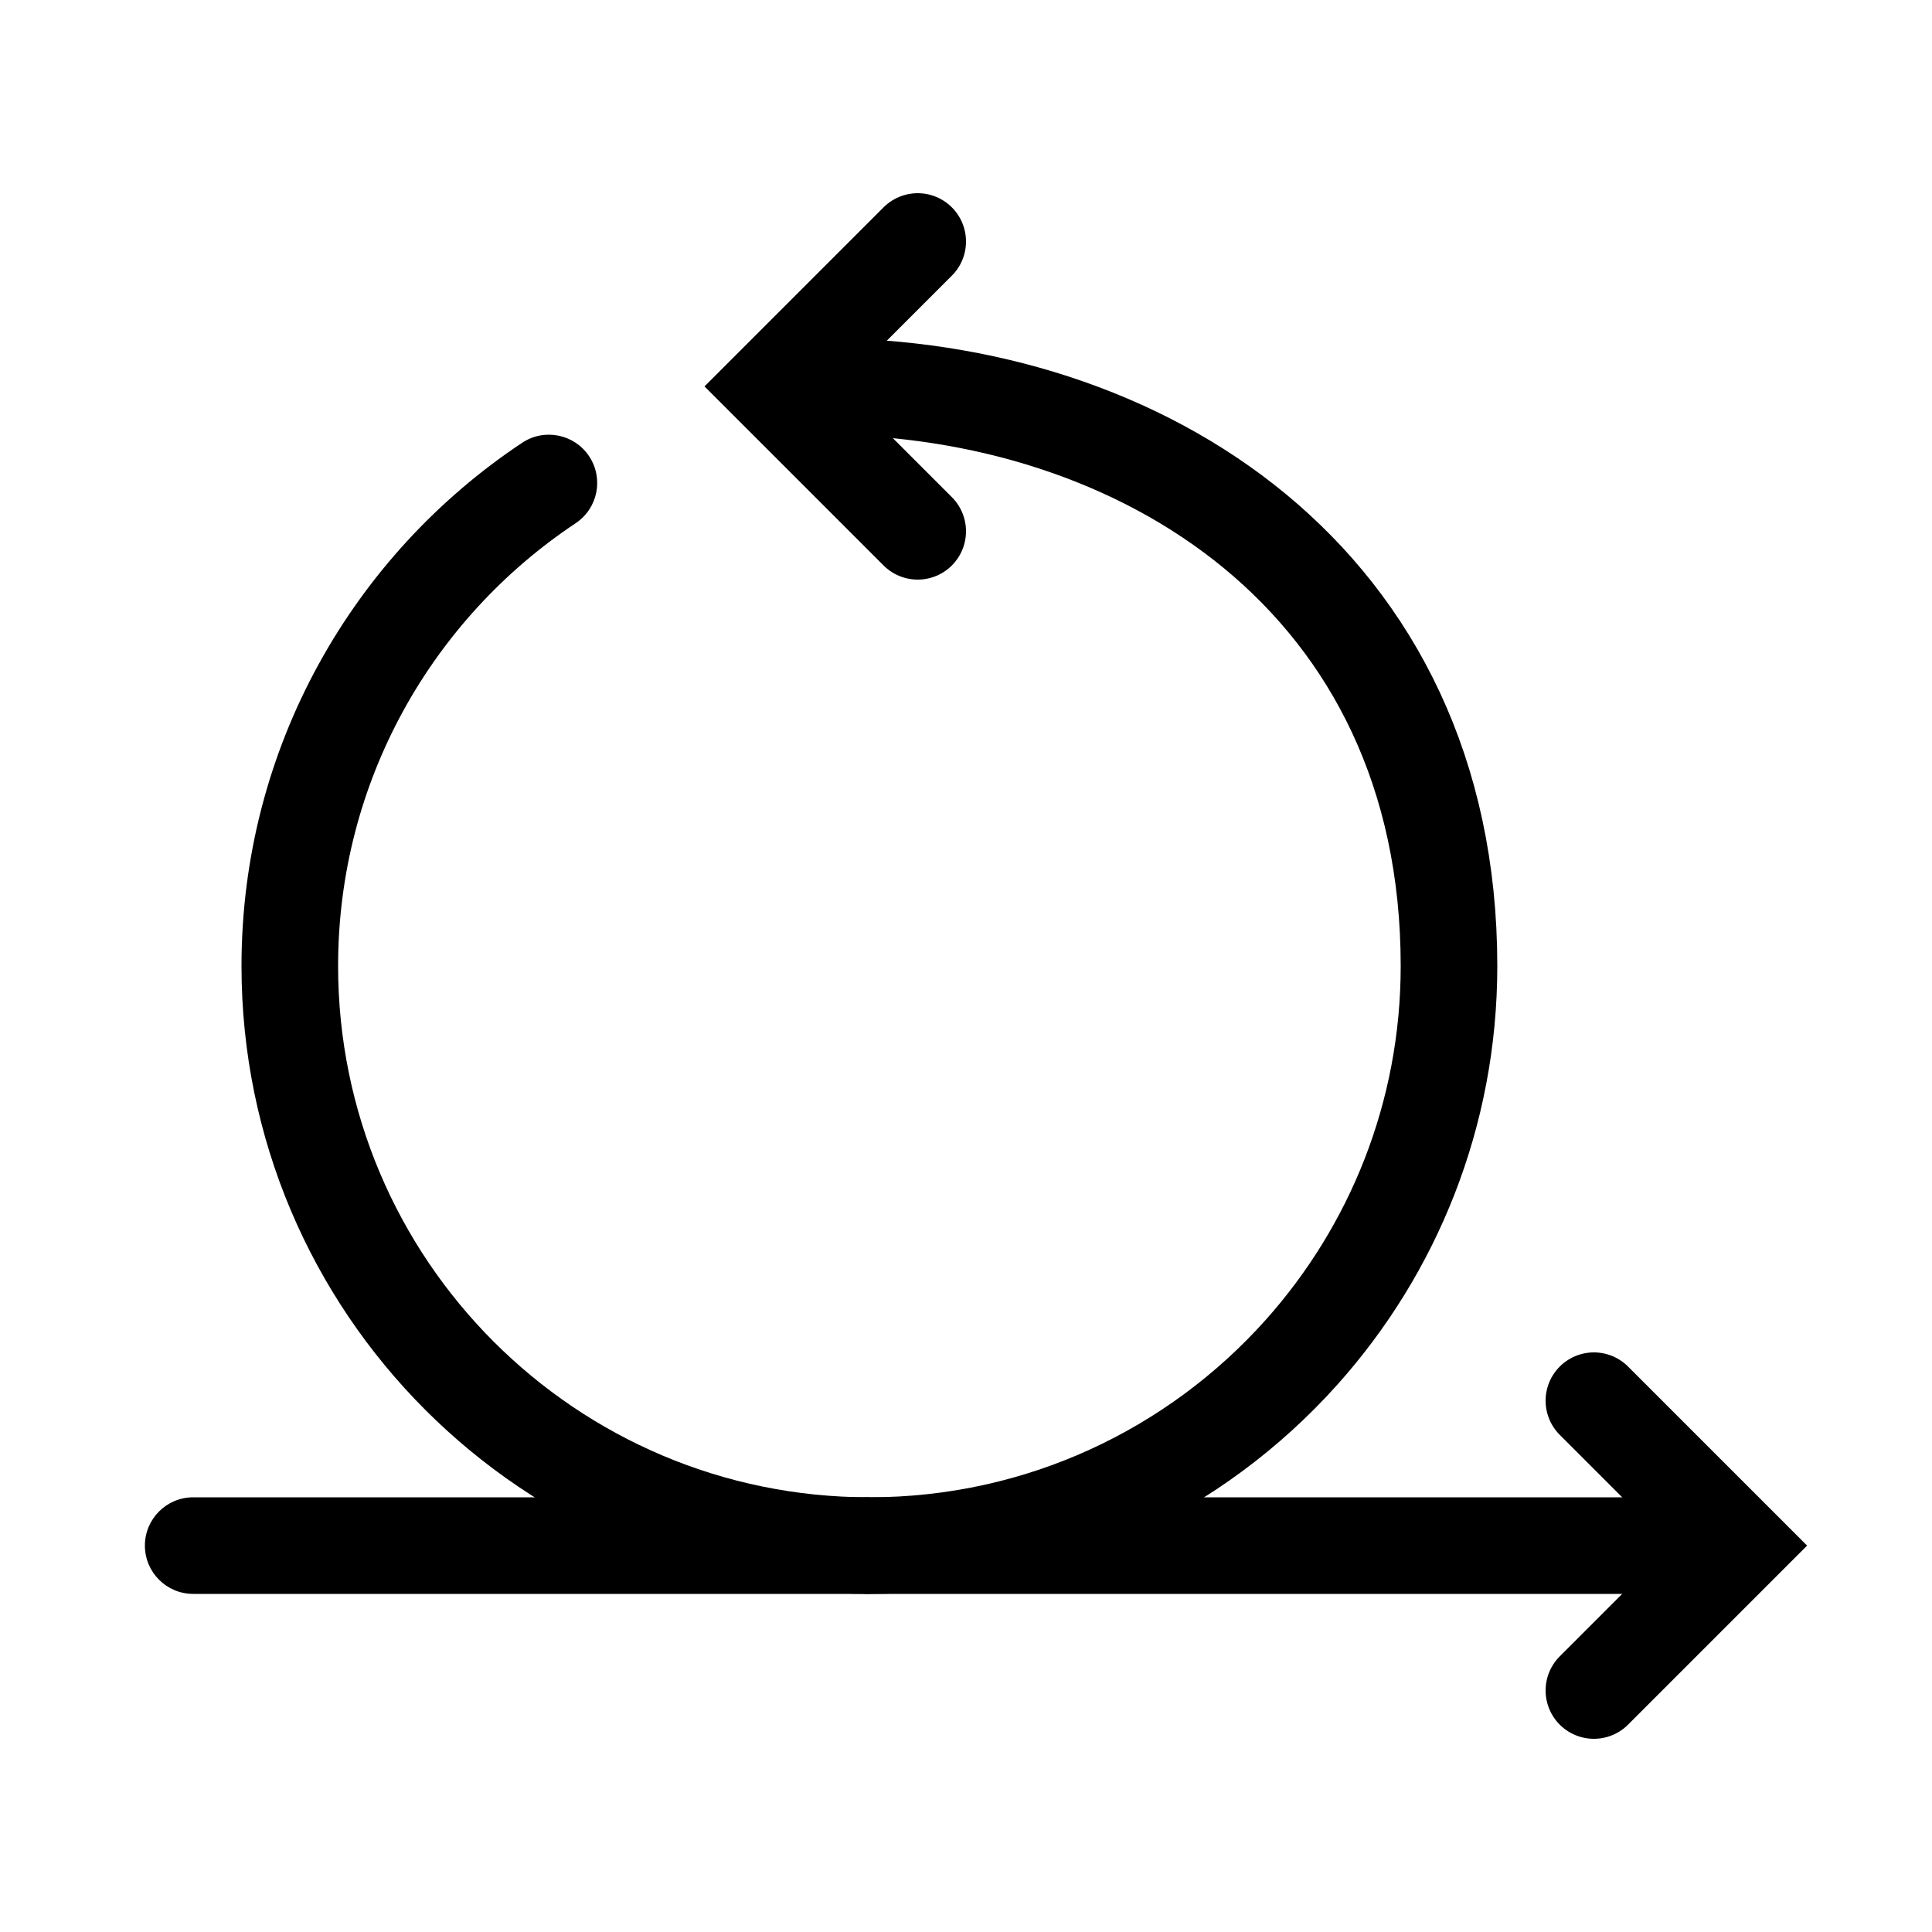
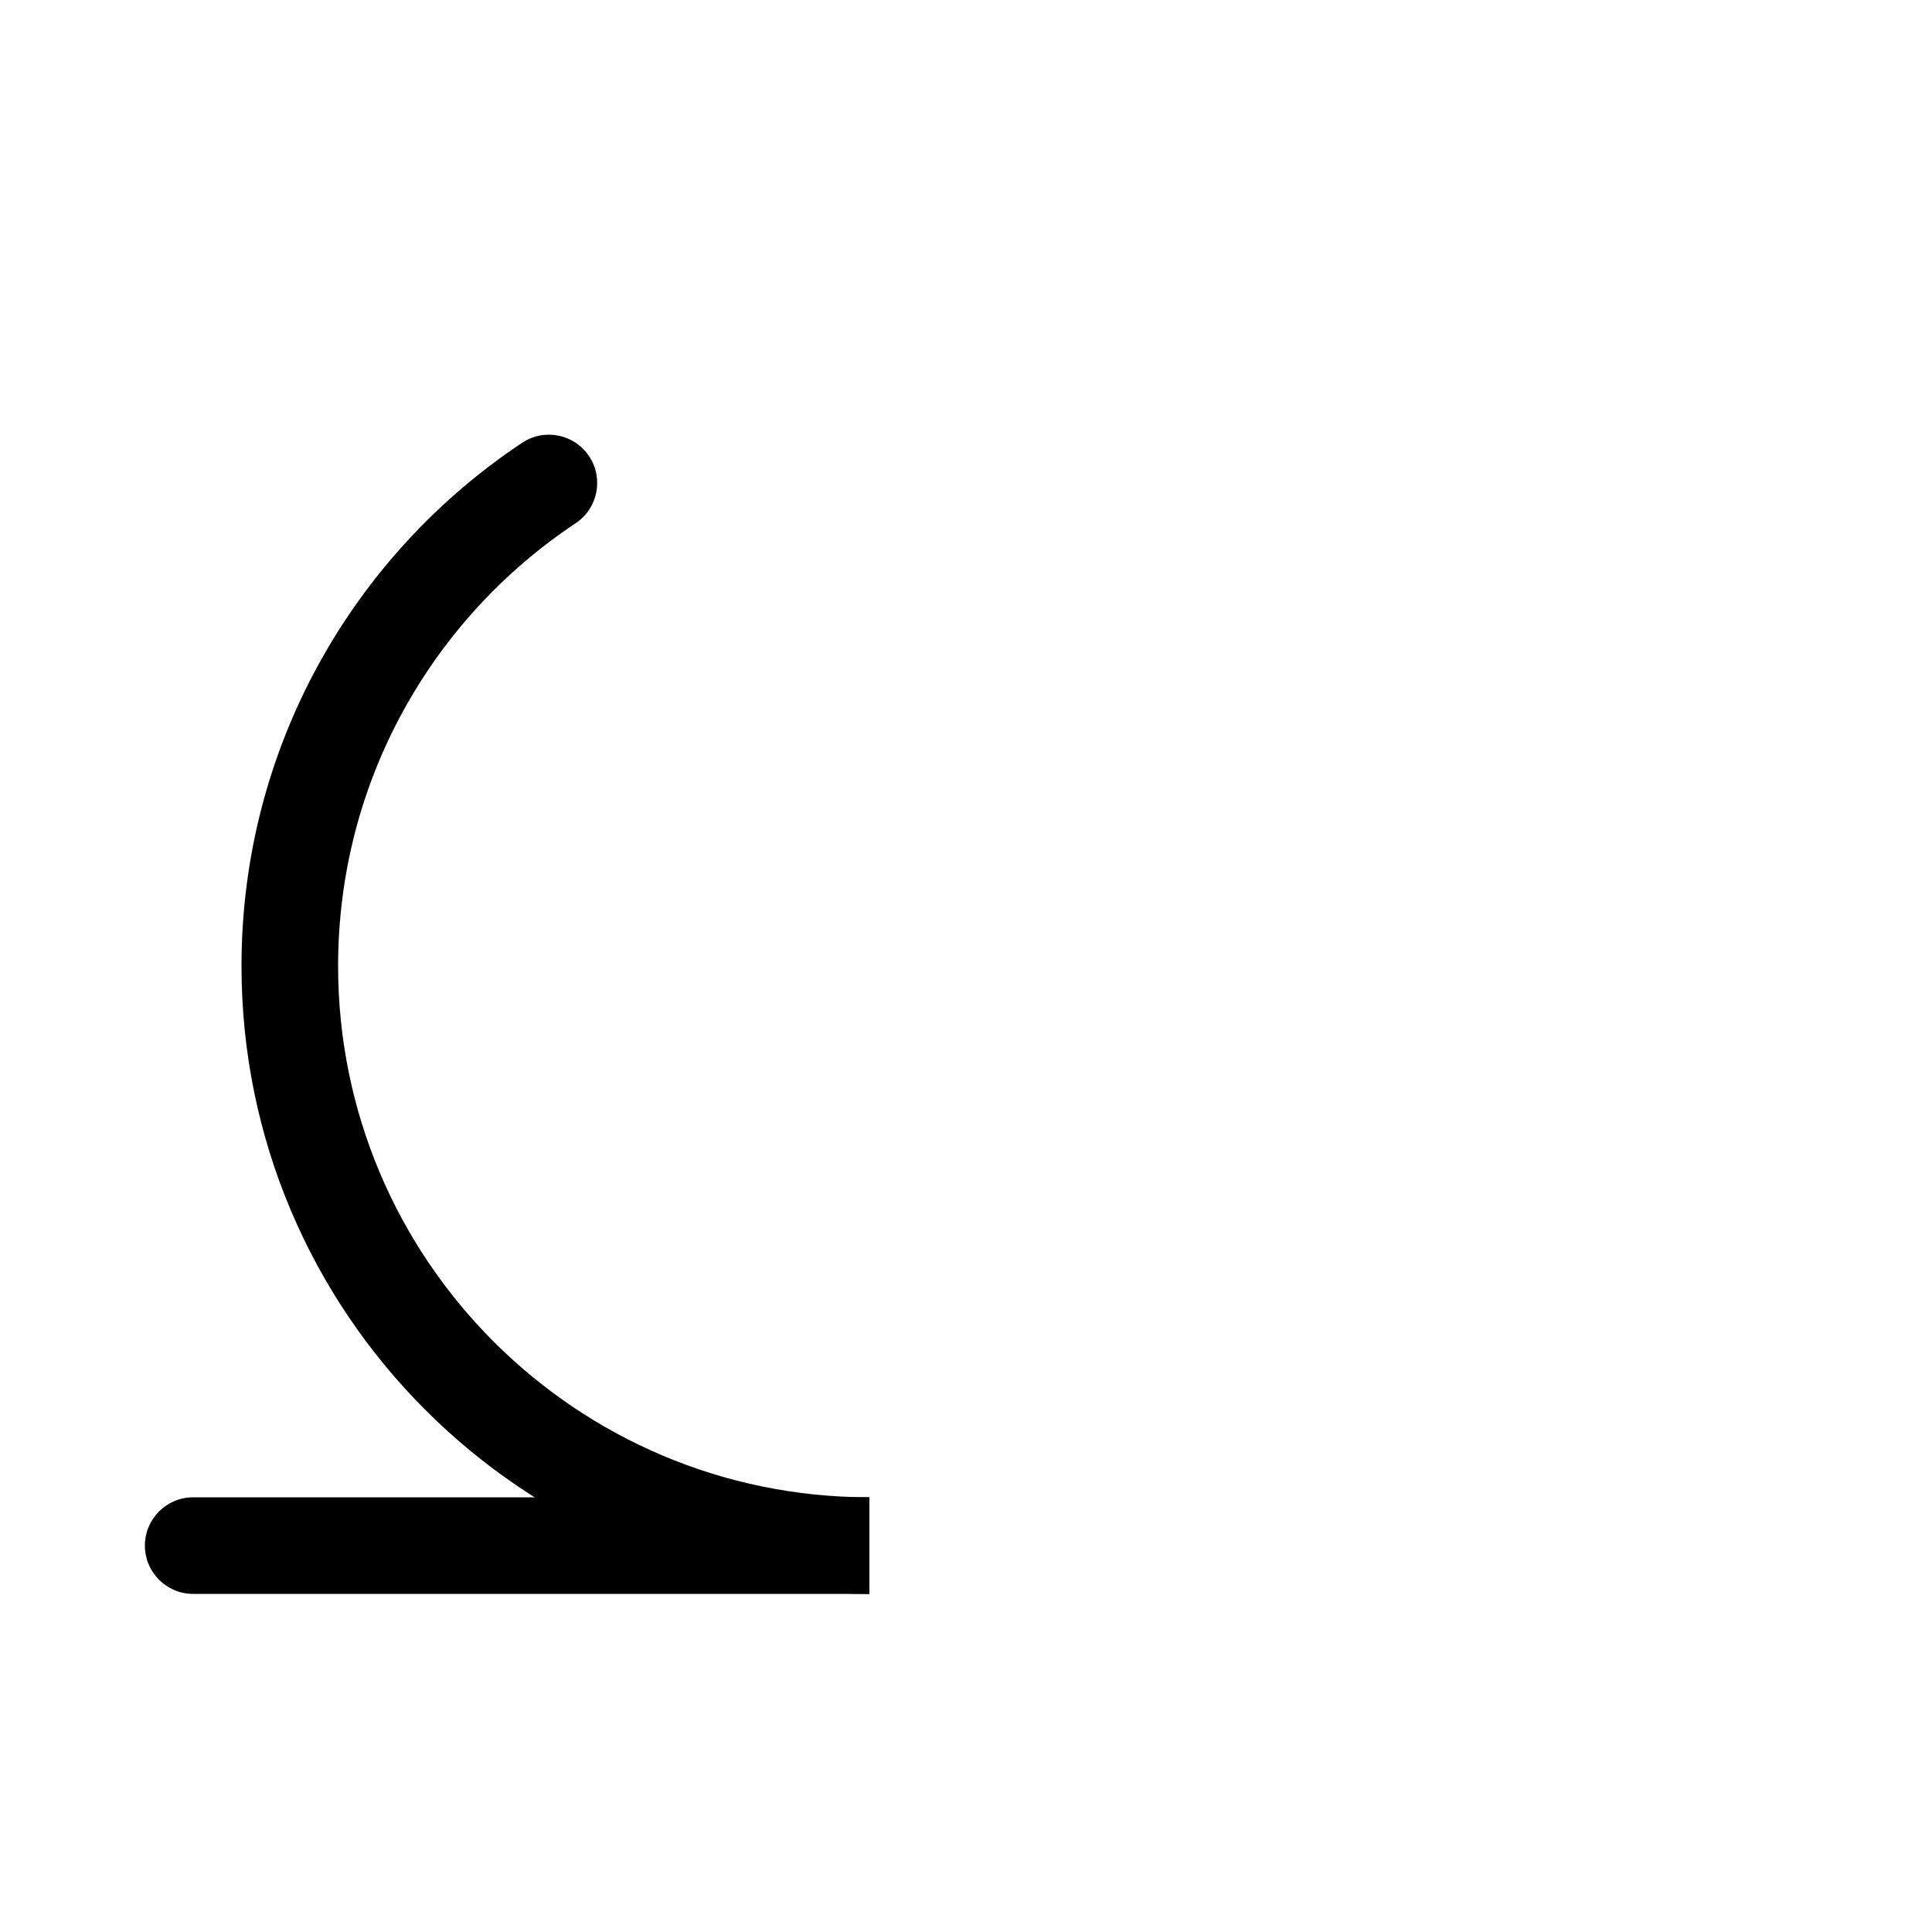
<svg xmlns="http://www.w3.org/2000/svg" width="960" height="960" viewBox="0 0 960 960" fill="none">
  <g id="agile">
    <g id="Group 4">
      <path id="Vector 1" d="M96 744C82.745 744 72 754.745 72 768C72 781.255 82.745 792 96 792V744ZM96 792L432 792V744L96 744V792Z" fill="black" />
-       <path id="Vector 3" d="M432 744C418.745 744 408 754.745 408 768C408 781.255 418.745 792 432 792L432 744ZM432 792L864 792L864 744L432 744L432 792Z" fill="black" />
-       <path id="Vector 4" d="M792 696L864 768L792 840" stroke="black" stroke-width="48" stroke-linecap="round" />
-       <path id="Vector 5" d="M456 120L408 168L384 192L456 264" stroke="black" stroke-width="48" stroke-linecap="round" />
-       <path id="Ellipse 1" d="M432 768C517.296 768 593.931 730.92 646.666 672C692.27 621.047 720 553.762 720 480C720 288 567.058 192 408 192" stroke="black" stroke-width="48" />
      <path id="Ellipse 2" d="M286.034 259.986C297.072 252.647 300.07 237.75 292.731 226.712C285.393 215.674 270.495 212.676 259.458 220.014L286.034 259.986ZM432 744C286.197 744 168 625.803 168 480H120C120 652.313 259.687 792 432 792V744ZM168 480C168 388.197 214.839 307.323 286.034 259.986L259.458 220.014C175.45 275.87 120 371.454 120 480H168Z" fill="black" />
    </g>
  </g>
</svg>